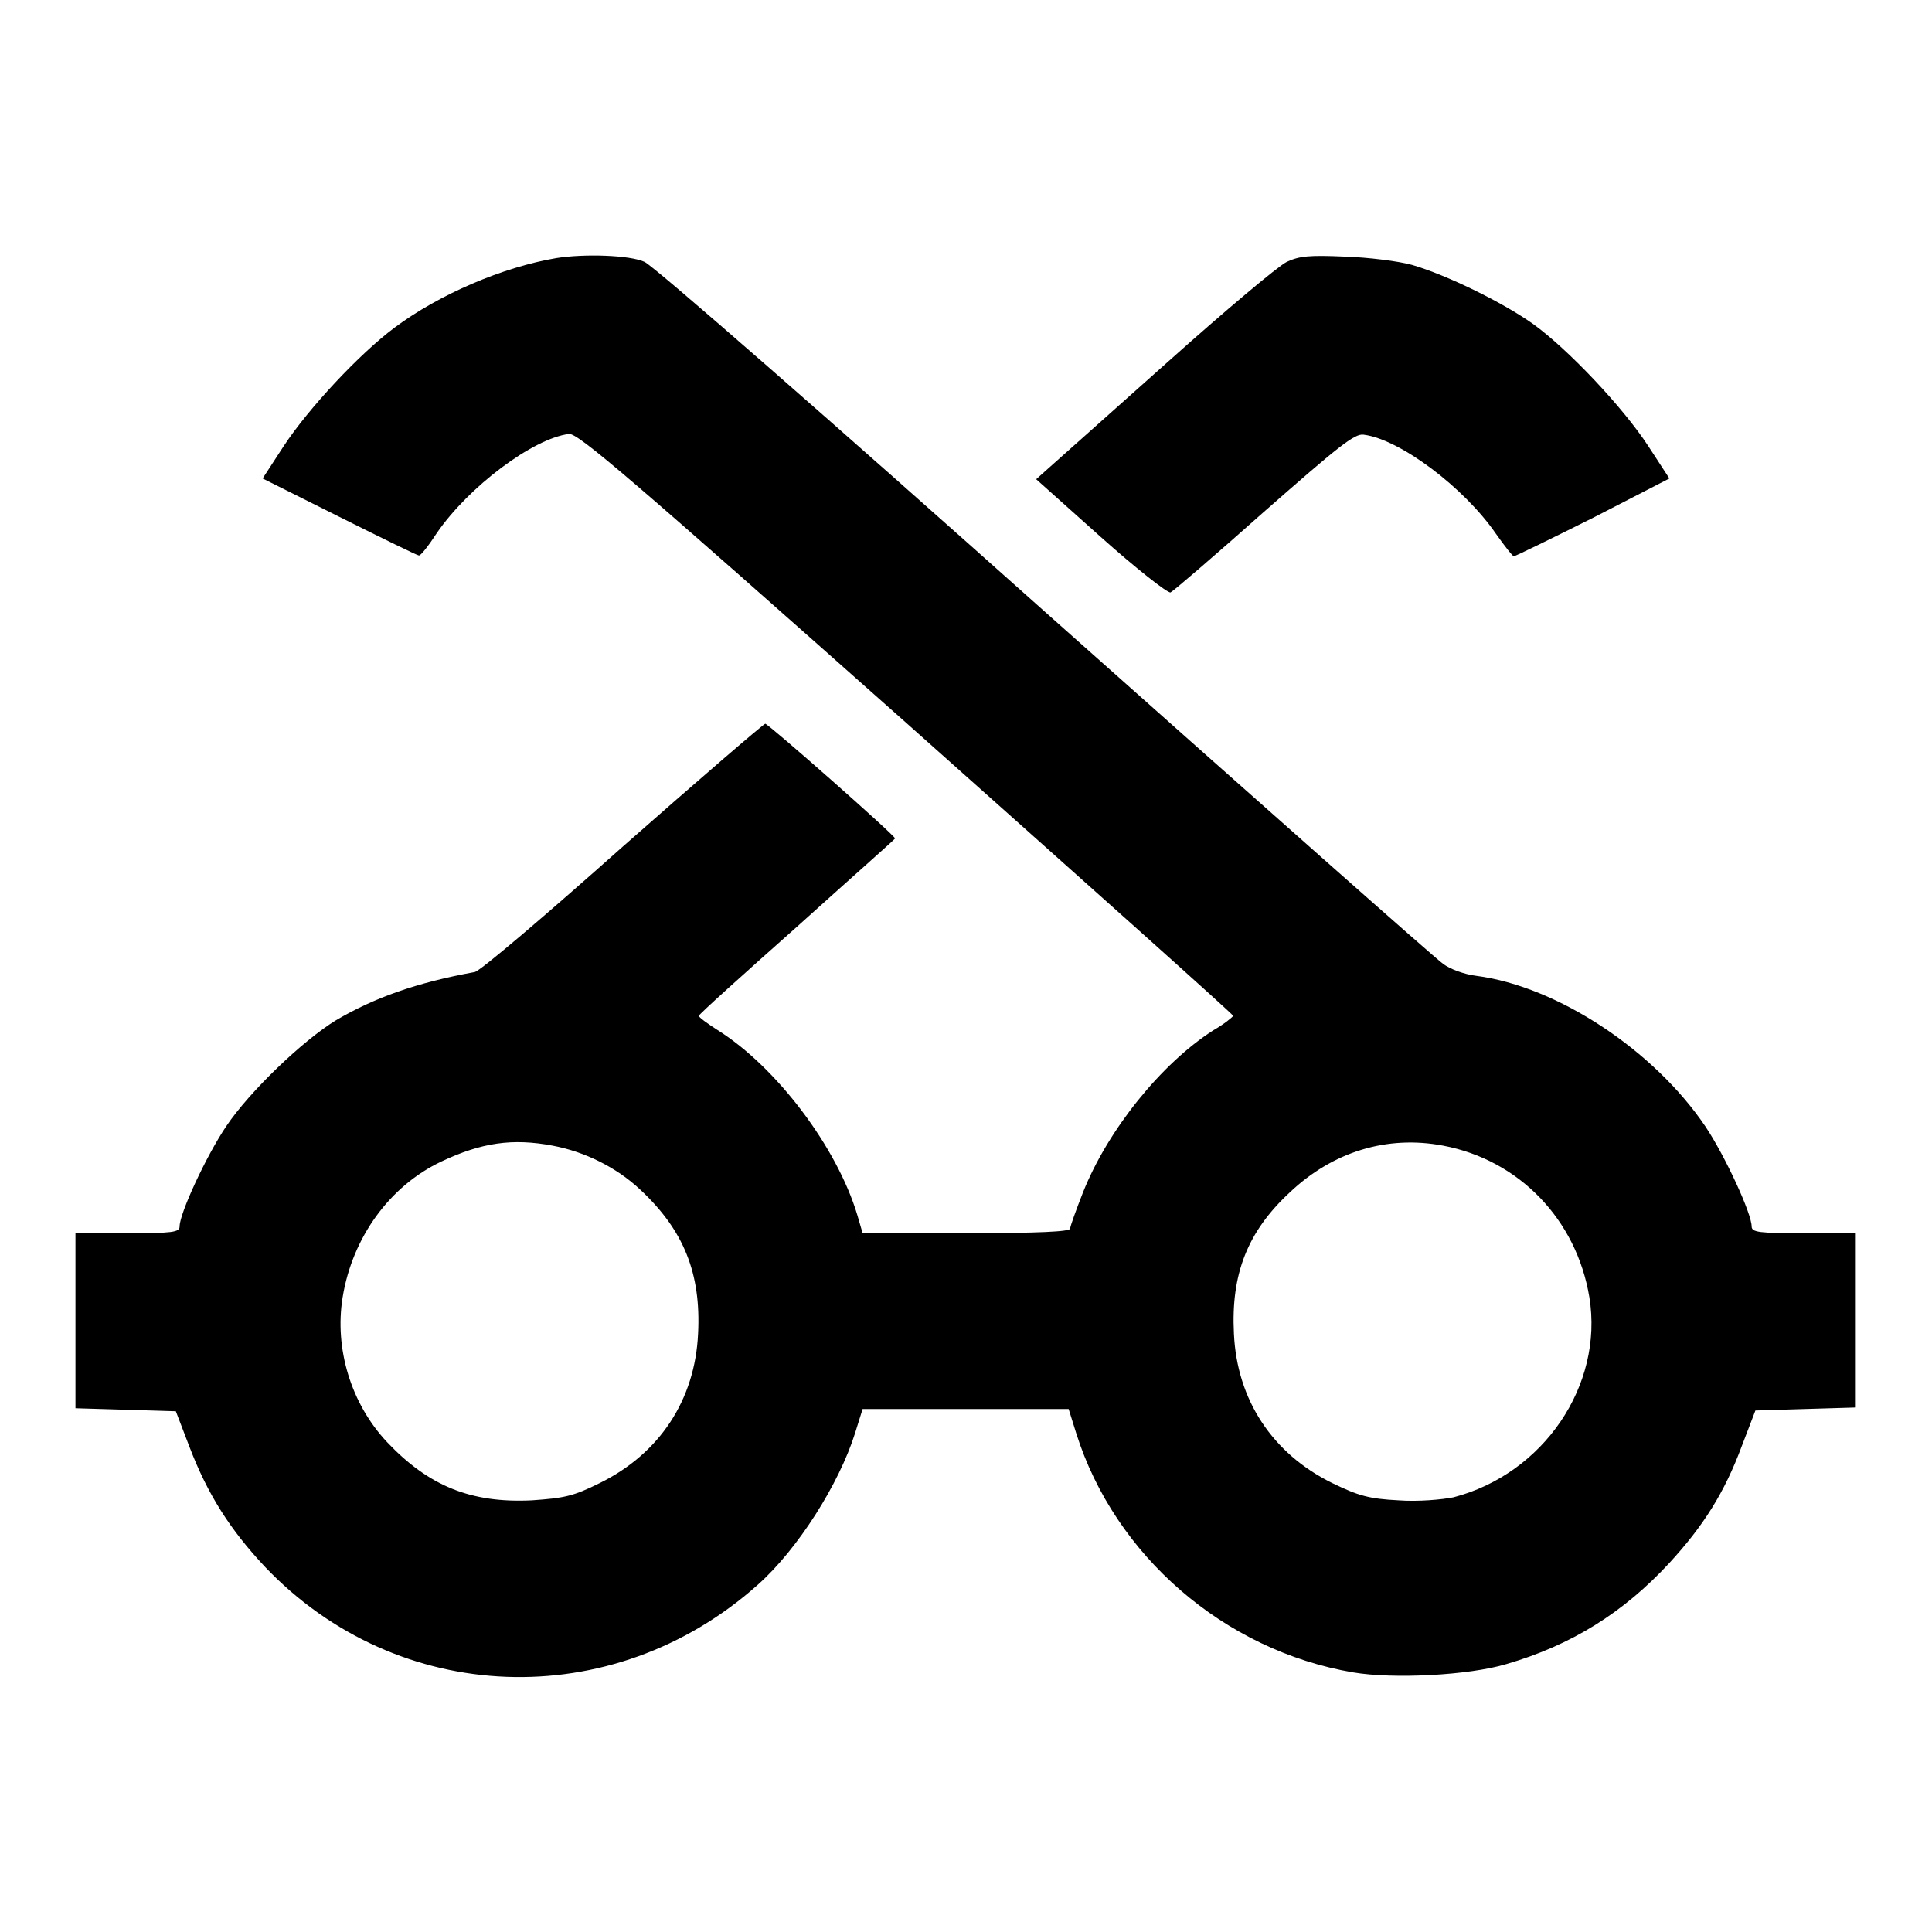
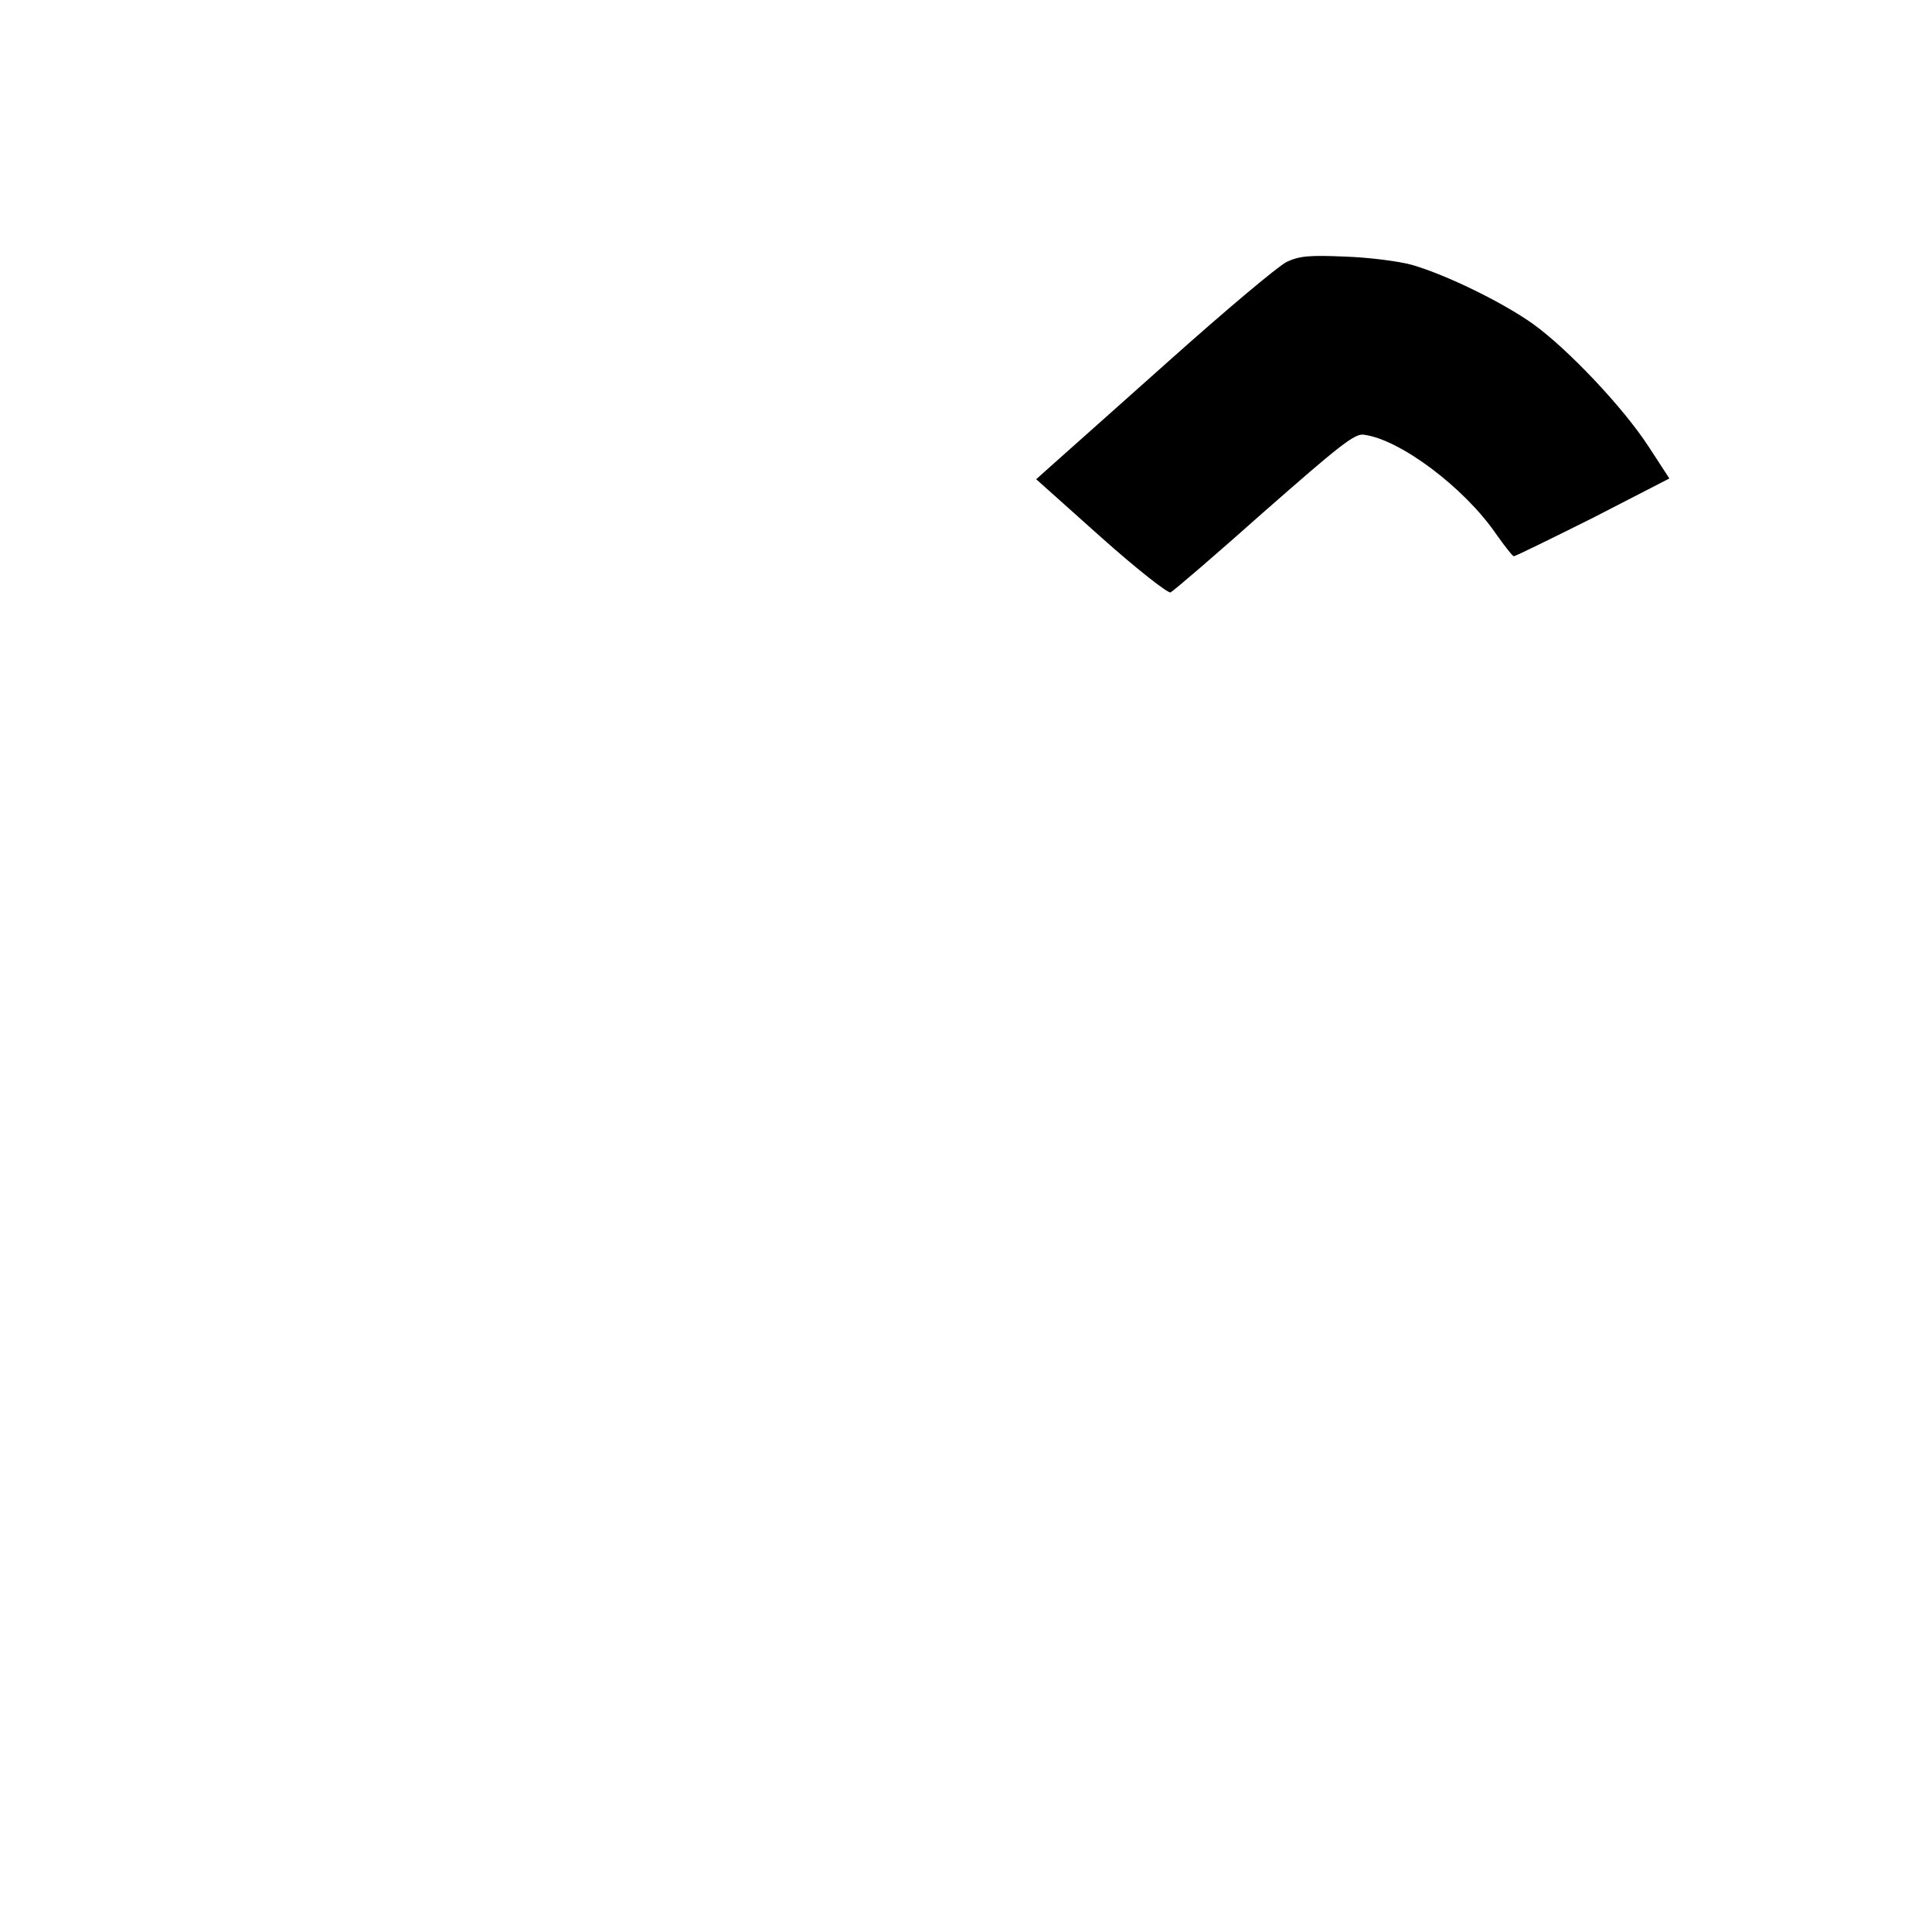
<svg xmlns="http://www.w3.org/2000/svg" version="1.1" x="0px" y="0px" viewBox="0 0 256 256" enable-background="new 0 0 256 256" xml:space="preserve">
  <g>
    <g>
      <g>
-         <path fill="#000000" d="M73.7,34.2c-7.1,1.2-15.5,4.8-21.4,9.2c-4.7,3.5-11.4,10.7-14.7,15.7l-2.8,4.3L45,68.5c5.6,2.8,10.3,5.1,10.5,5.1c0.2,0.1,1.3-1.3,2.4-3c4.2-6.1,12.7-12.5,17.5-13.1c1.2-0.1,8.1,5.8,44.7,38.3c23.8,21.2,43.3,38.6,43.3,38.8c-0.1,0.2-1.2,1.1-2.6,1.9c-6.9,4.4-14,13.2-17.3,21.5c-0.9,2.3-1.7,4.5-1.7,4.8c0,0.4-4.3,0.6-13.7,0.6h-13.8l-0.7-2.4c-2.7-9-10.7-19.6-18.5-24.5c-1.4-0.9-2.5-1.7-2.5-1.9c0-0.2,5.9-5.5,13-11.8c7.1-6.4,13-11.6,13-11.7c0-0.4-16.8-15.2-17.2-15.2c-0.2,0-8.8,7.4-18.9,16.3c-10.1,9-18.9,16.5-19.6,16.6c-7.7,1.4-13.3,3.4-18.4,6.4c-4.4,2.7-11.4,9.4-14.5,14c-2.7,4-6.2,11.6-6.2,13.3c0,0.8-1,0.9-6.9,0.9H10V175v11.6l6.7,0.2l6.6,0.2l1.8,4.7c2.4,6.3,5.4,11,10,15.9c17.6,18.5,46,19.6,65.3,2.4c5.3-4.7,10.8-13.4,12.9-20.1l1-3.2H128h13.6l1,3.2c5.1,16.2,19.6,28.8,36.7,31.7c5.3,0.9,15.3,0.4,20.3-1.1c8.6-2.5,15.5-6.8,21.6-13.4c4.5-4.9,7.3-9.3,9.6-15.5l1.8-4.7l6.6-0.2l6.7-0.2V175v-11.6h-6.9c-5.9,0-6.9-0.1-6.9-0.9c0-1.7-3.5-9.3-6.1-13.2c-6.8-10.1-19.6-18.6-30.4-20c-1.6-0.2-3.5-0.9-4.4-1.6c-0.9-0.6-24.6-21.6-52.7-46.6c-28-25-51.9-45.9-53.1-46.4C83.5,33.8,77.4,33.6,73.7,34.2z M73.2,151.8c4.3,0.8,8.5,2.9,11.6,5.8c5.8,5.4,8.1,11.1,7.7,19.1c-0.4,8.8-5.1,15.9-13,19.8c-3.6,1.8-4.8,2-9,2.3c-8.1,0.4-13.7-1.9-19.2-7.7c-4.8-5.1-7-12.4-5.9-19.2c1.3-8,6.3-14.8,13.1-18C63.8,151.4,67.9,150.8,73.2,151.8z M191.2,151.8c10.1,1.9,17.7,9.8,19.4,20.1c1.9,11.7-6.1,23.4-18,26.5c-1.5,0.3-4.7,0.6-7.3,0.4c-3.9-0.2-5.3-0.6-8.8-2.3c-7.9-3.9-12.6-11-13-19.8c-0.4-7.9,1.8-13.5,7.4-18.7C176.6,152.6,183.8,150.4,191.2,151.8z" />
        <path fill="#000000" d="M170.5,34.7c-1.2,0.6-8.2,6.5-15.7,13.2c-7.5,6.7-14.6,13-15.6,13.9l-1.9,1.7l8.5,7.6c4.7,4.2,8.9,7.5,9.3,7.4c0.4-0.2,6-5,12.4-10.7c9.8-8.6,12-10.4,13.2-10.2c4.8,0.6,13.3,7,17.5,13.1c1.2,1.7,2.3,3.1,2.4,3c0.2,0,4.9-2.3,10.5-5.1l10.1-5.2l-2.8-4.3c-3.4-5.2-10.7-12.9-15.3-16.2c-4.1-2.9-11.5-6.5-16-7.8c-1.8-0.5-5.8-1-8.9-1.1C173.6,33.8,172.2,33.9,170.5,34.7z" />
      </g>
    </g>
  </g>
</svg>